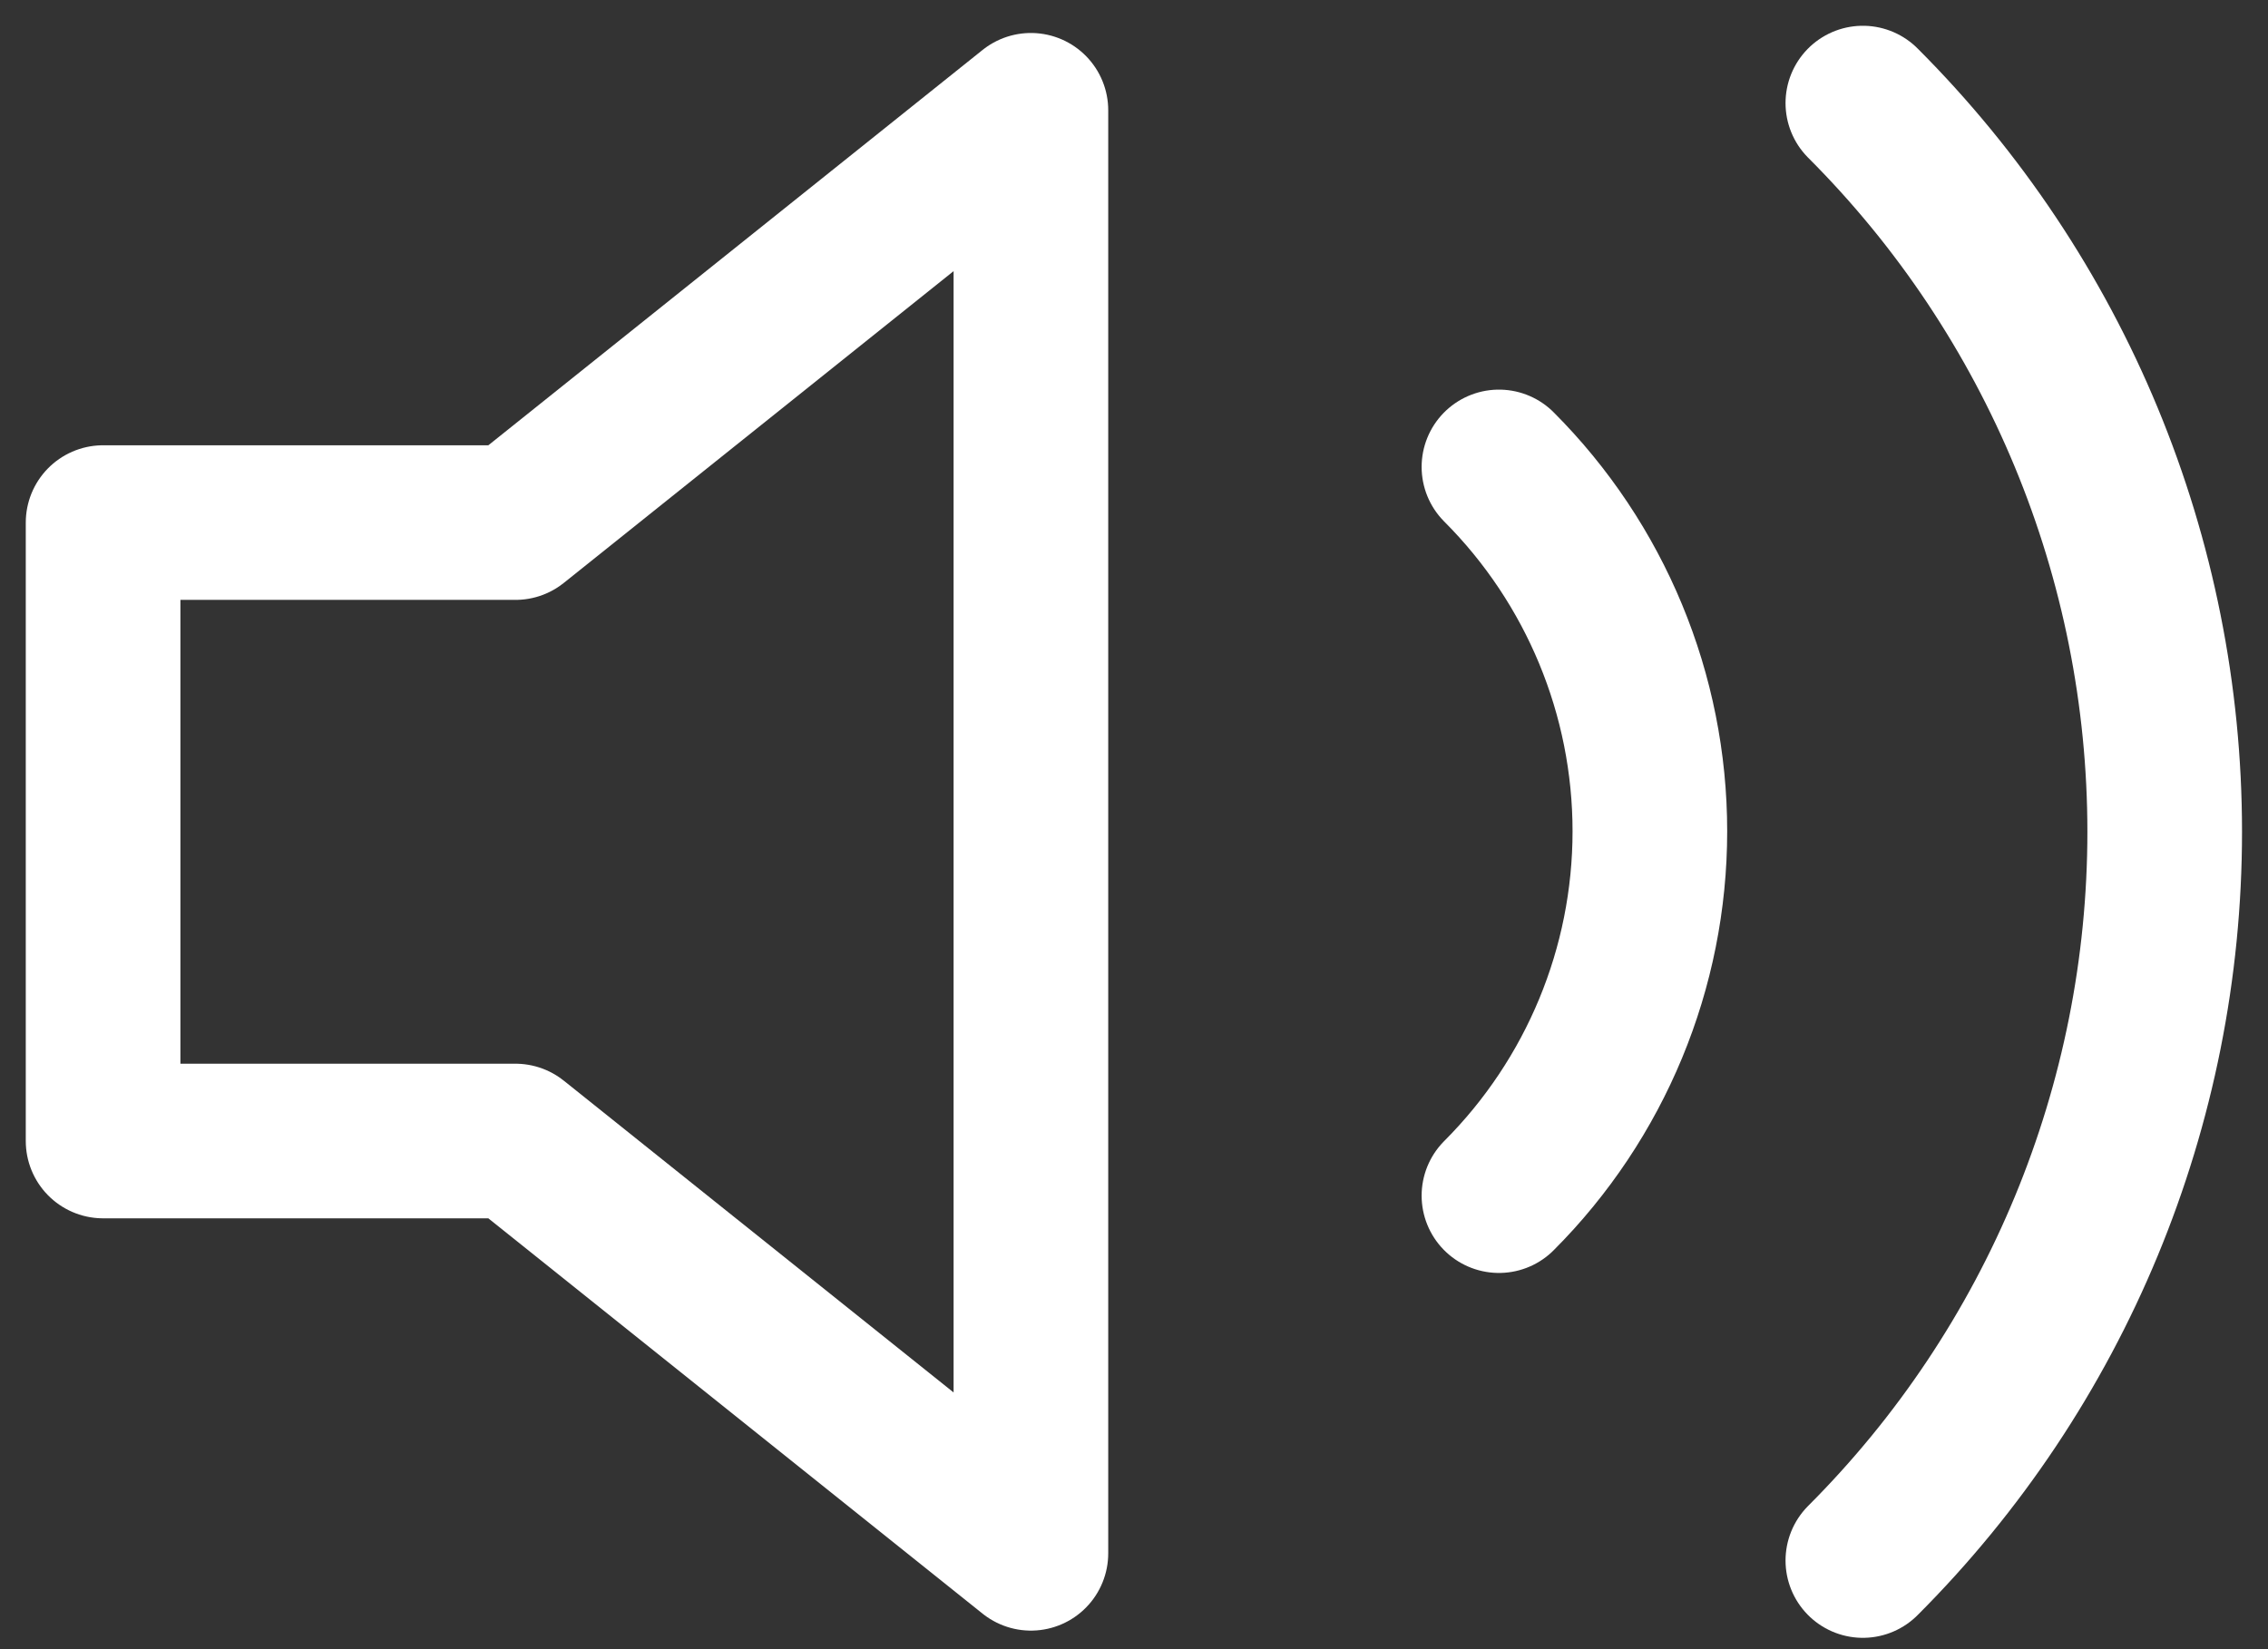
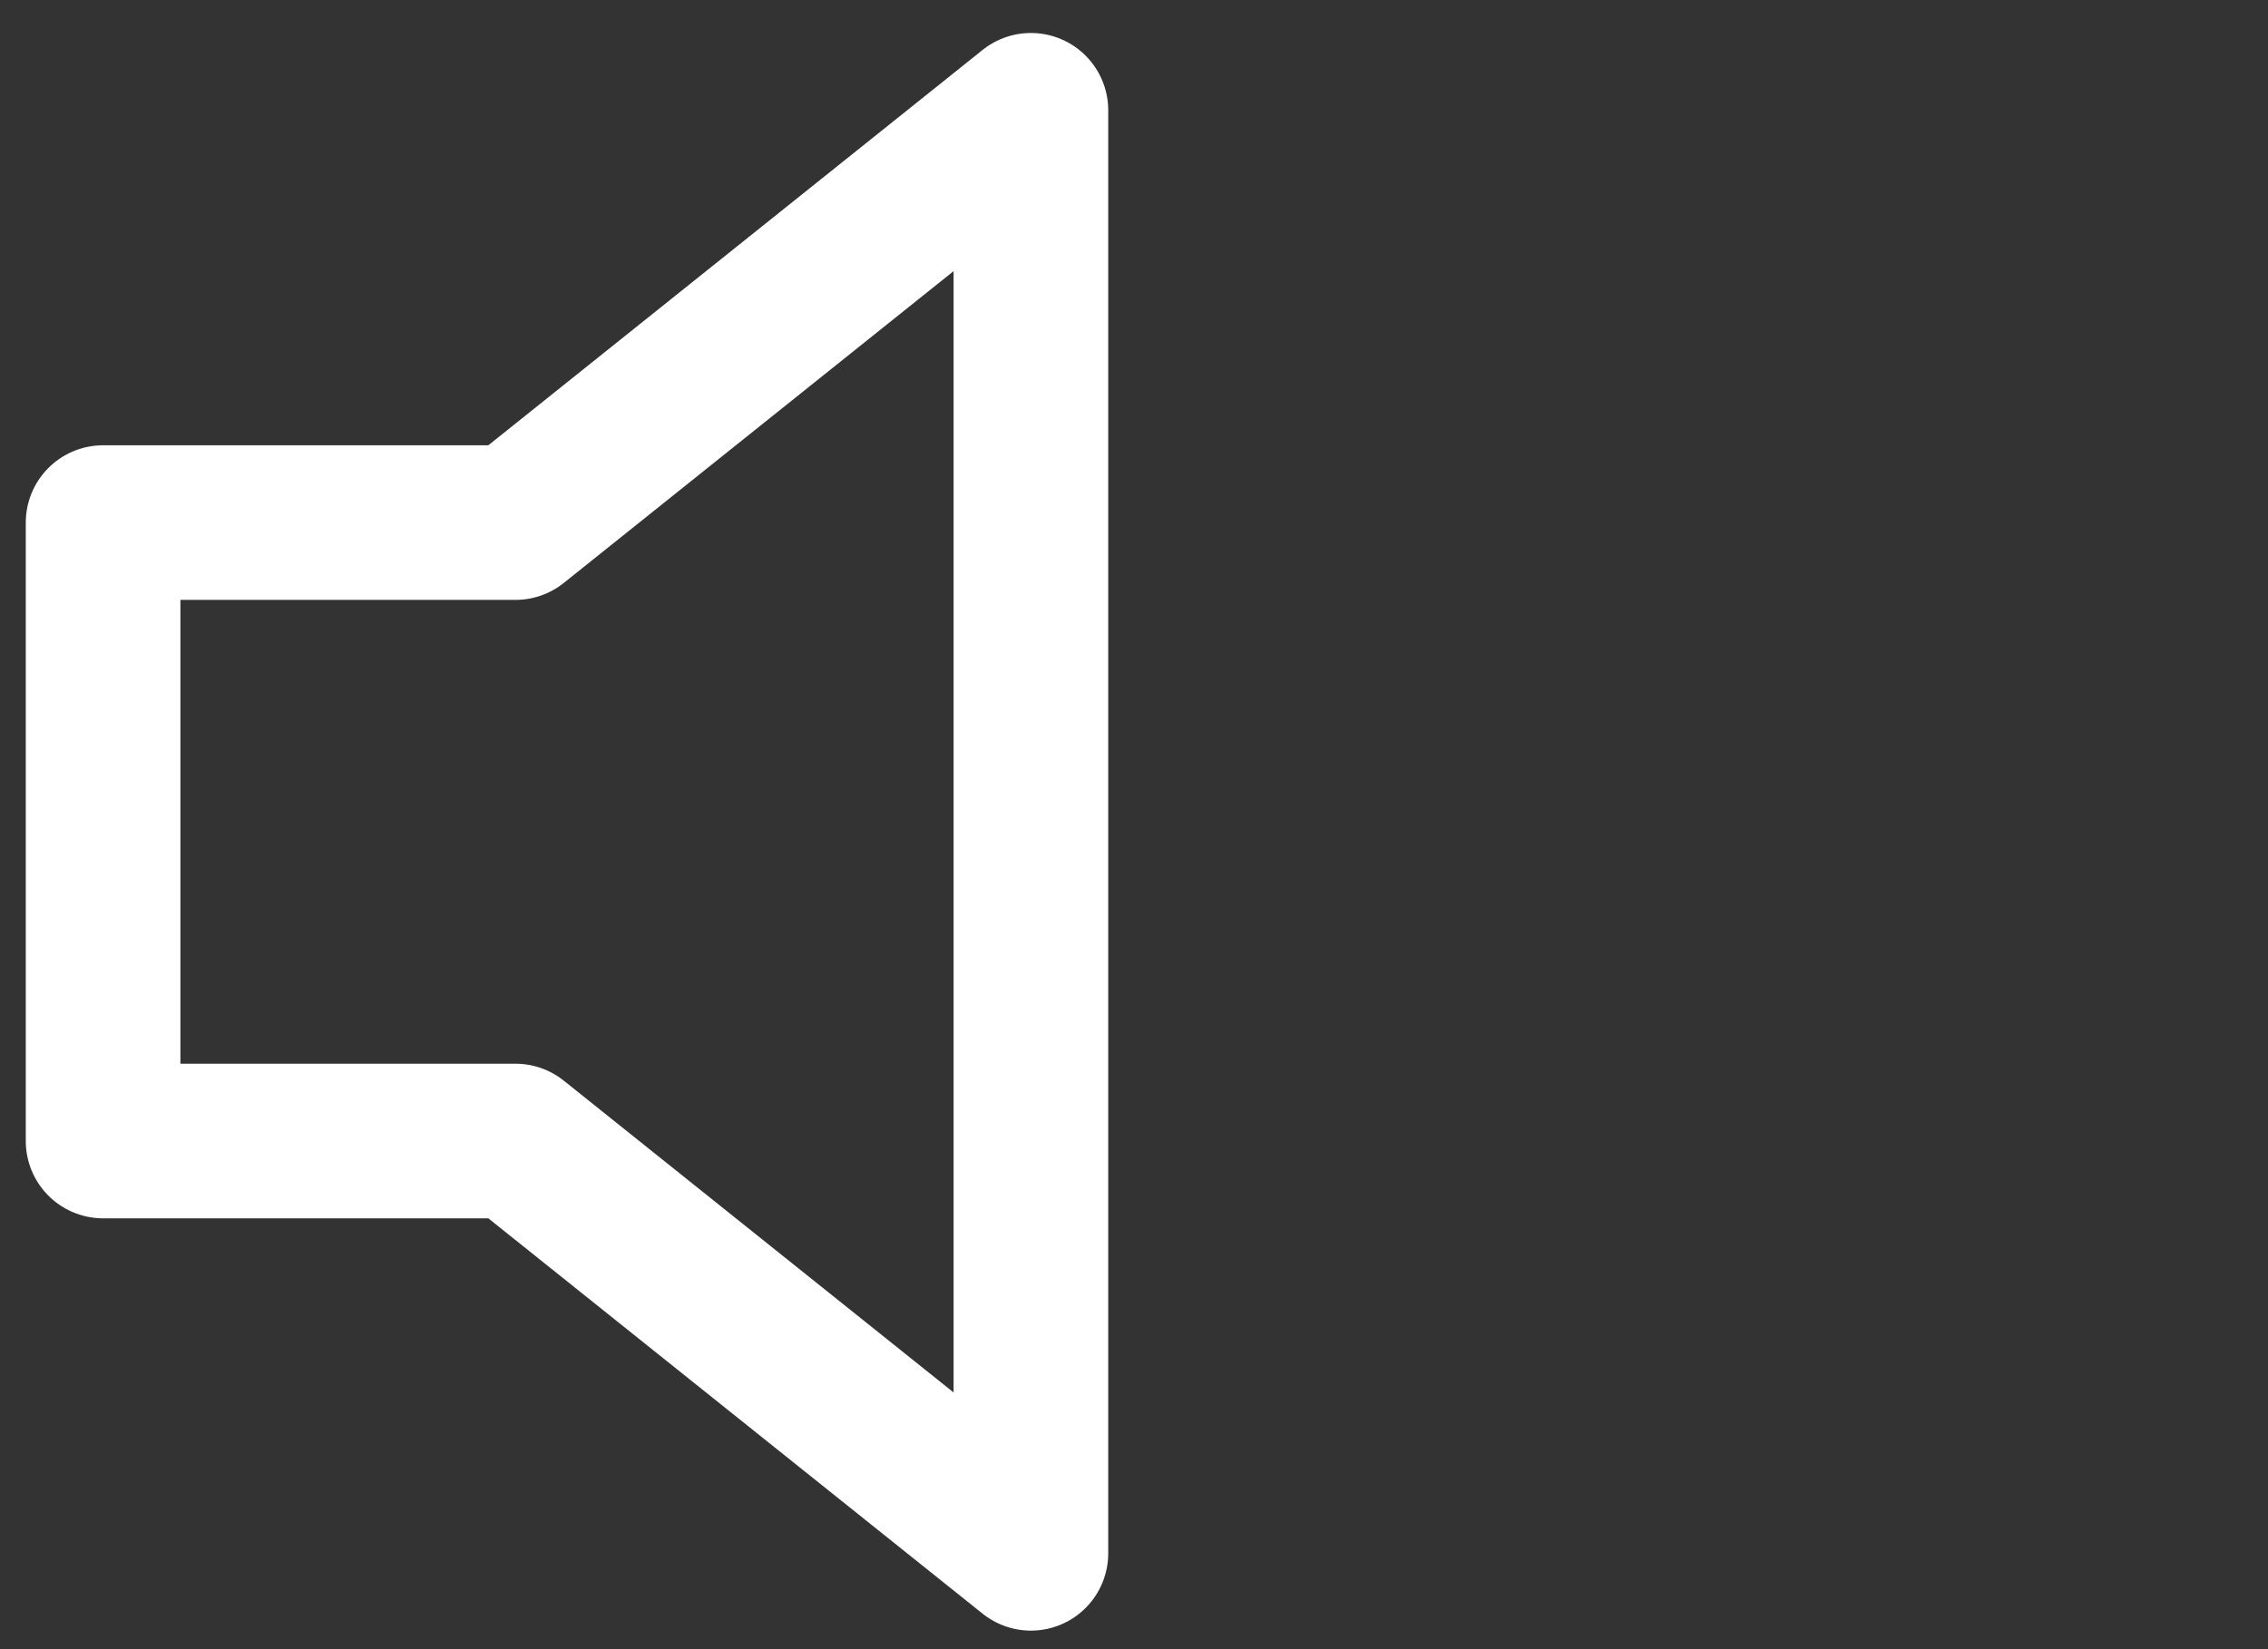
<svg xmlns="http://www.w3.org/2000/svg" width="22" height="16" viewBox="0 0 22 16" fill="none">
  <rect x="0" y="0" width="22" height="16" fill="#333333" stroke="none" />
  <path d="M10 1.07L5 5.07H1V11.07H5L10 15.07V1.07Z" stroke="white" stroke-width="1.5" stroke-linecap="round" stroke-linejoin="round" />
-   <path d="M18.07 1C19.945 2.875 20.998 5.418 20.998 8.07C20.998 10.722 19.945 13.265 18.07 15.14M14.54 4.53C15.477 5.468 16.004 6.739 16.004 8.065C16.004 9.391 15.477 10.662 14.54 11.6" stroke="white" stroke-width="1.5" stroke-linecap="round" stroke-linejoin="round" />
</svg>